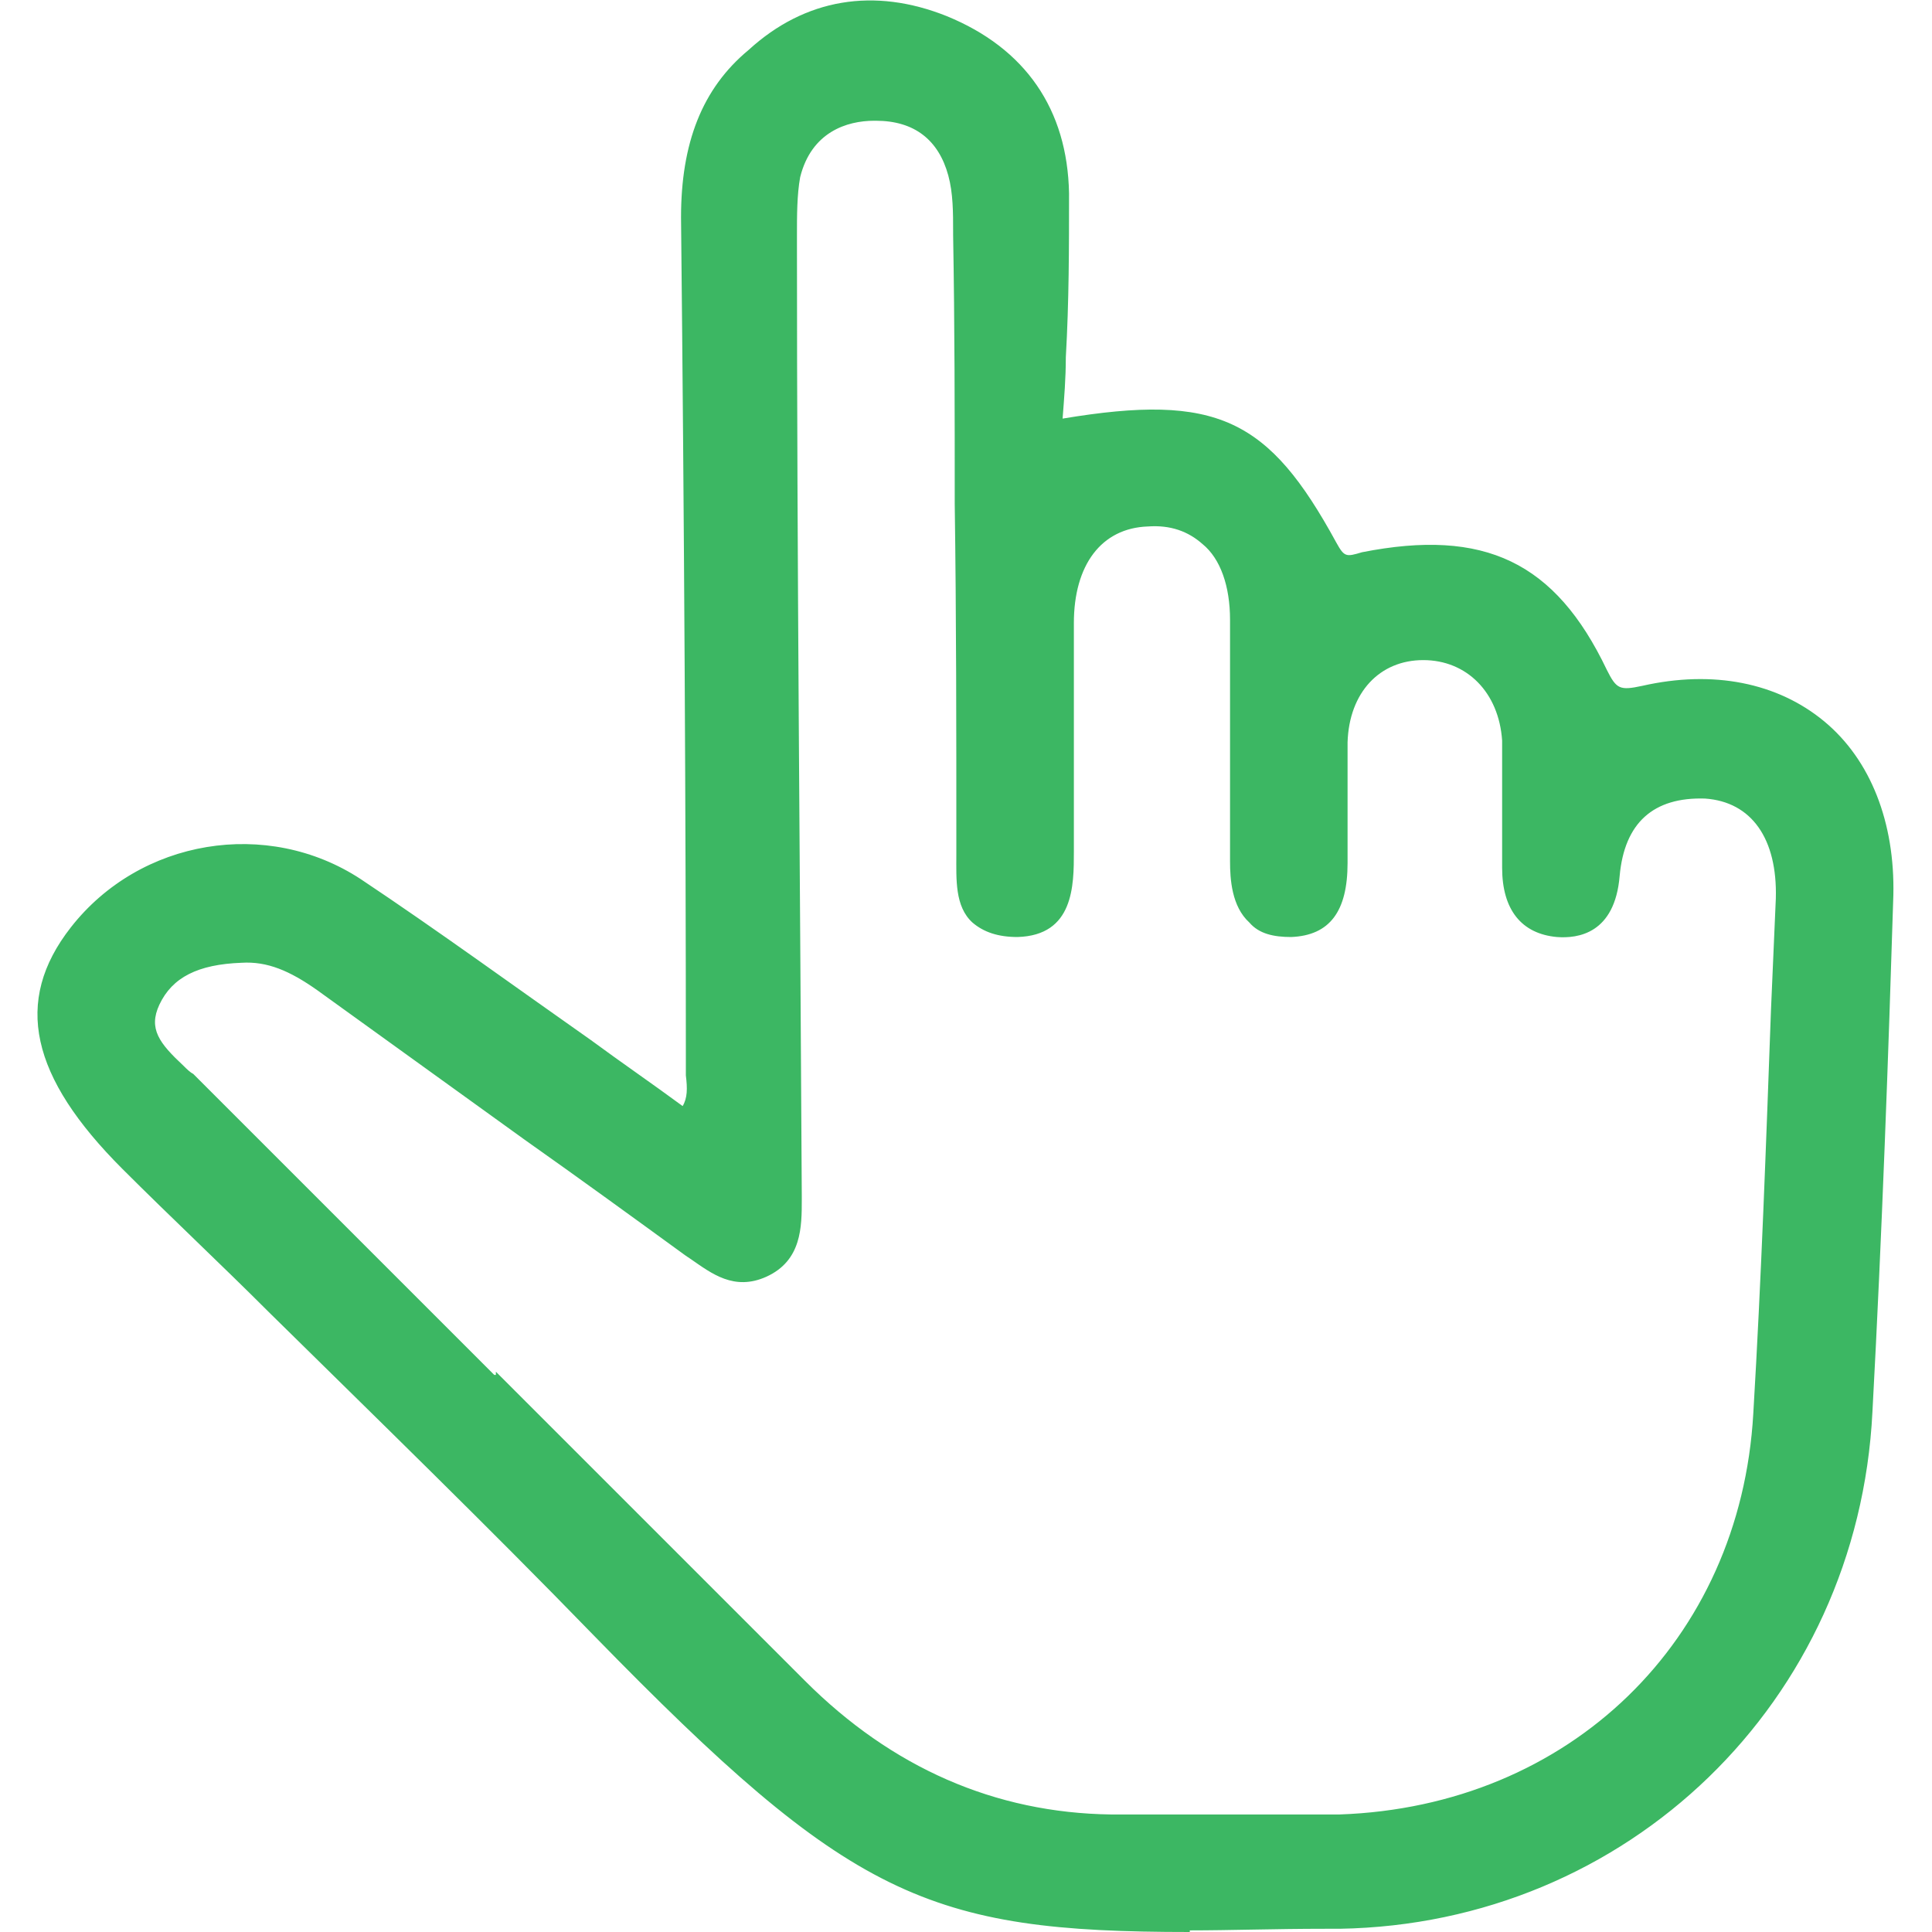
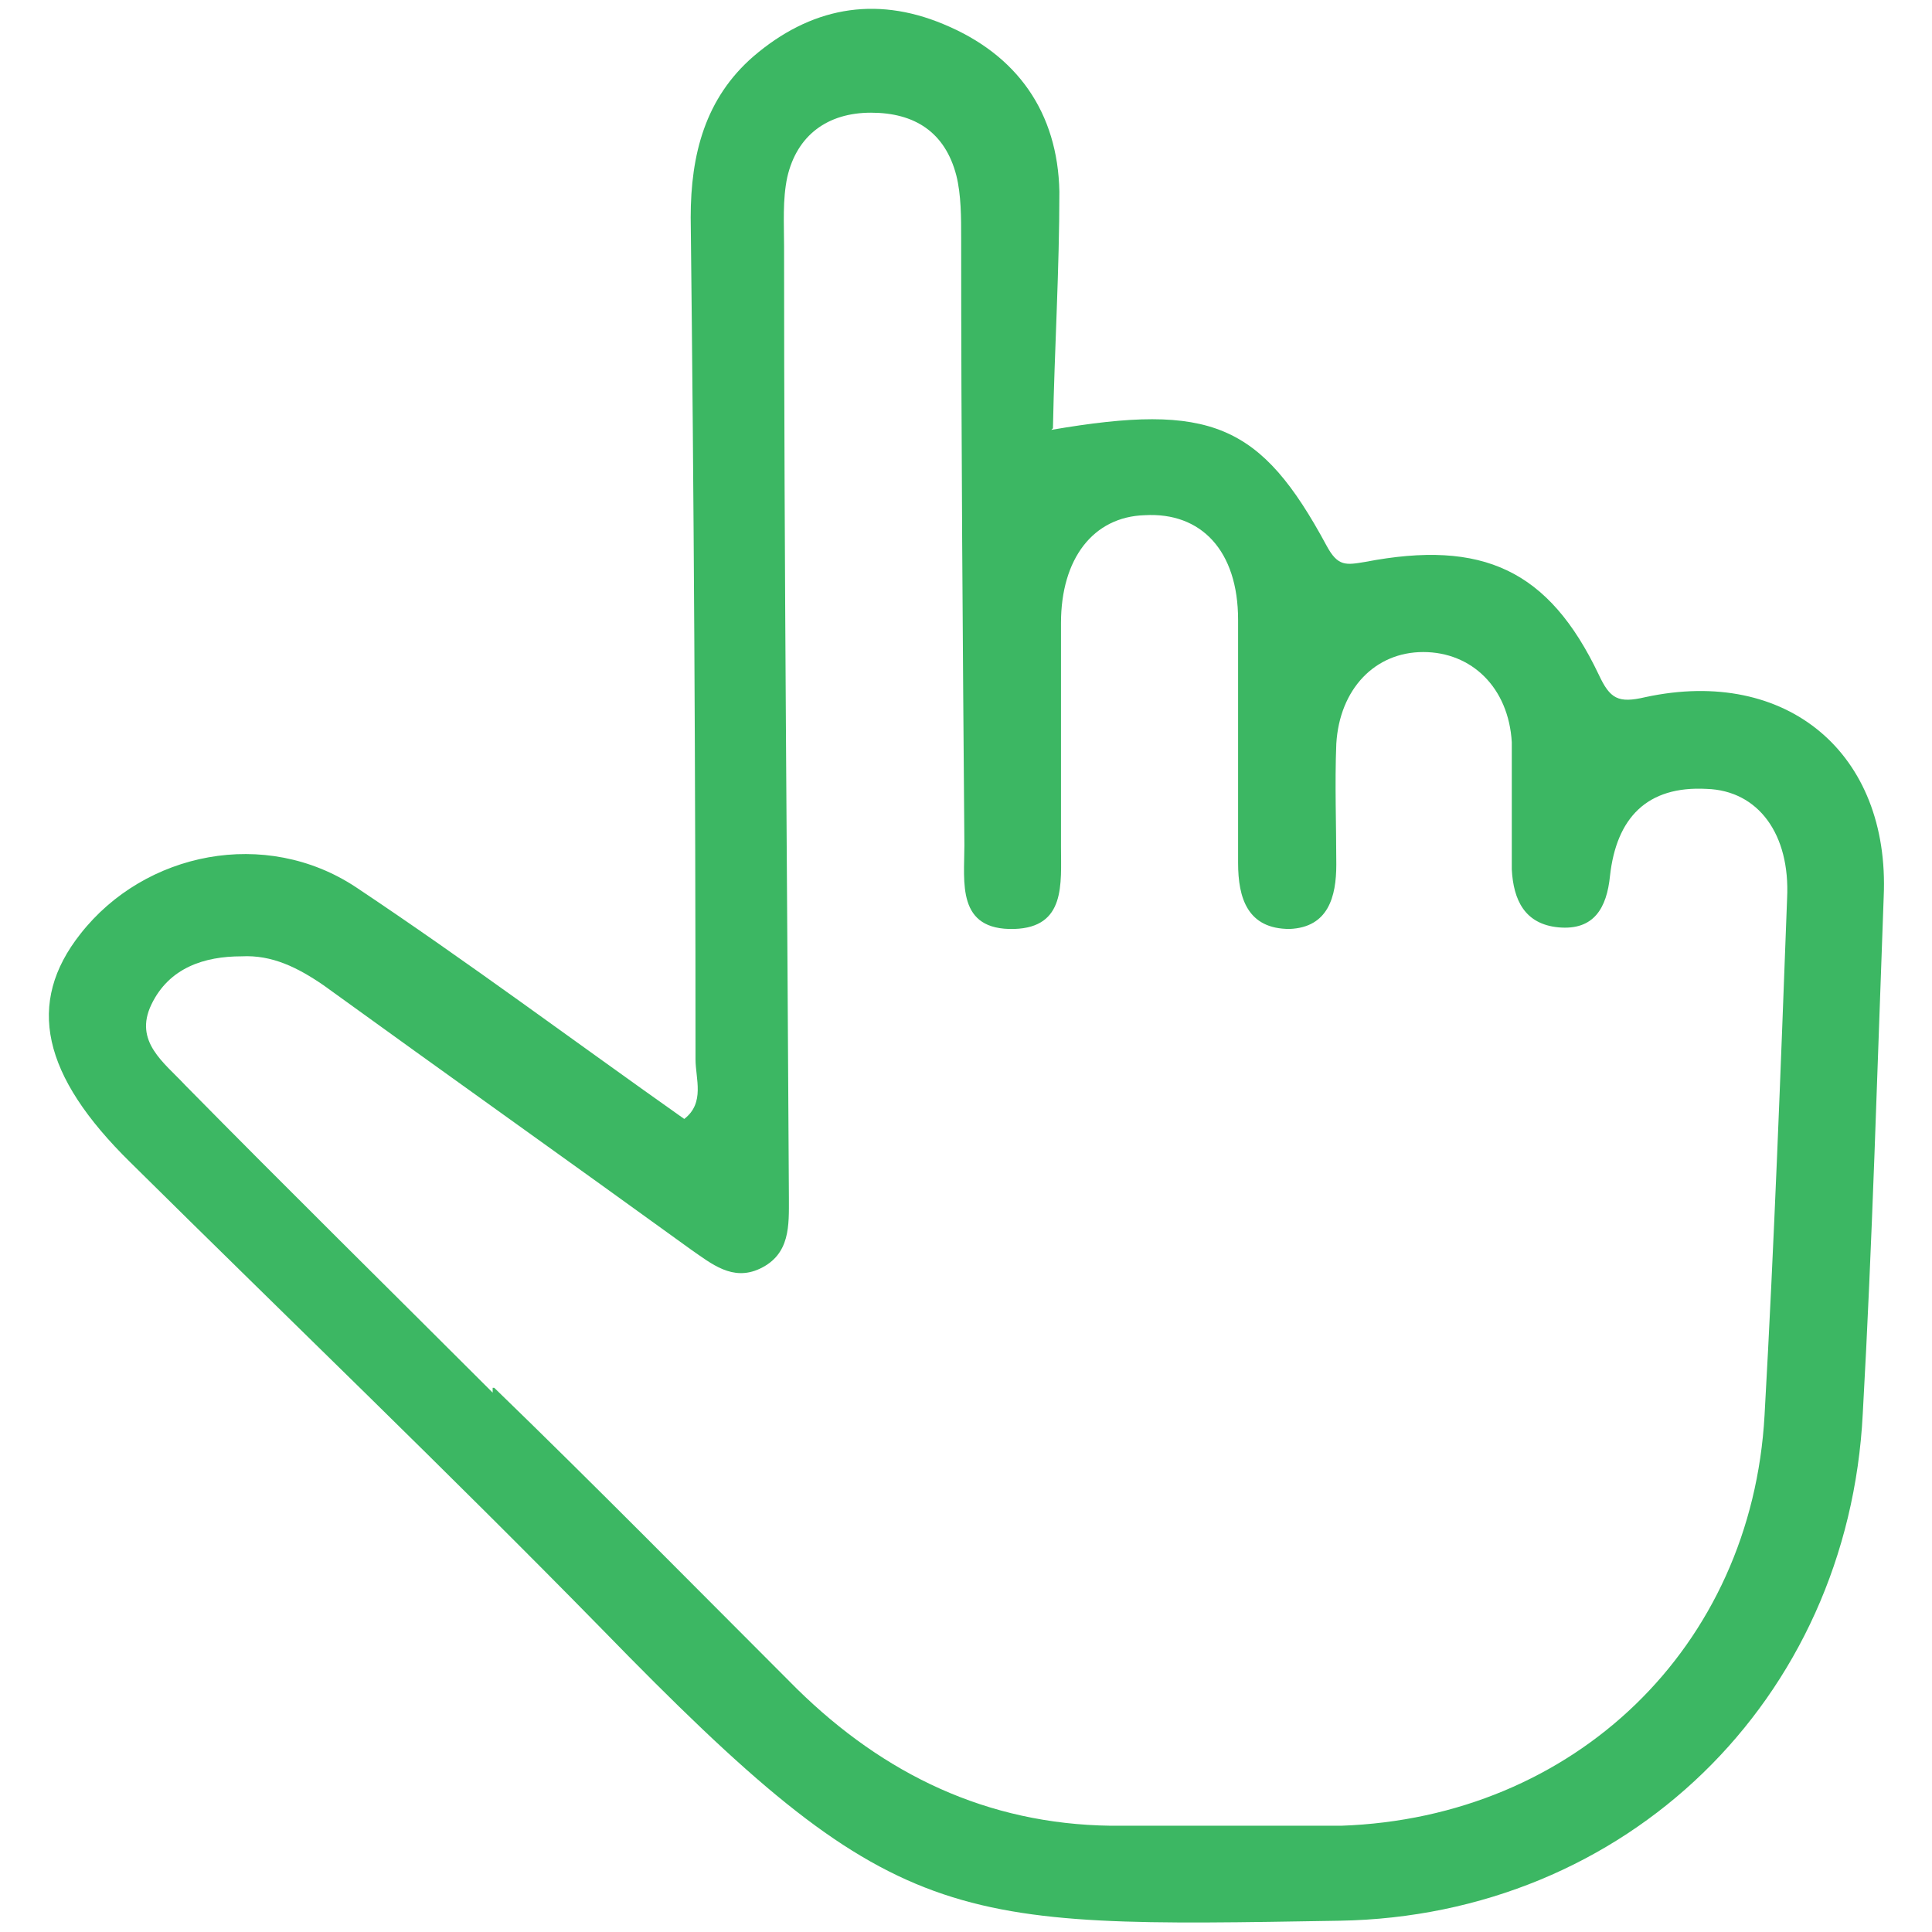
<svg xmlns="http://www.w3.org/2000/svg" id="katman_1" data-name="katman 1" version="1.1" viewBox="0 0 120 120">
  <defs>
    <style>
      .cls-1 {
        fill: #3cb763;
        stroke-width: 0px;
      }
    </style>
  </defs>
  <path class="cls-1" d="M65.3,26.7c9.9-1.7,13-.4,17.1,7.2.7,1.3,1.2,1.2,2.4,1,7.3-1.4,11.4.5,14.5,7,.7,1.5,1.2,1.8,2.9,1.4,8.8-1.9,15.2,3.5,14.8,12.4-.4,10.7-.7,21.4-1.3,32.1-.9,17.8-14.7,31.2-32.5,31.5-24.4.4-27.5.7-45.8-18.1-9.6-9.8-19.5-19.3-29.3-29-5.5-5.4-6.5-9.9-3.1-14.2,4-5.1,11.5-6.6,17.1-2.9,6.9,4.6,13.6,9.6,20.4,14.4,1.3-1,.7-2.5.7-3.7,0-17.4-.1-34.9-.3-52.3,0-3.9.9-7.4,3.9-10,3.5-3,7.5-3.8,11.8-2,4.6,1.9,7.1,5.5,7.2,10.4,0,4.9-.3,9.7-.4,14.7h0ZM30.6,86.2h.1c6.3,6.1,12.5,12.4,18.8,18.7,5.4,5.3,11.8,8.4,19.5,8.5,4.8,0,9.5,0,14.3,0,14.5-.5,25.5-11.1,26.3-25.5.6-10.7,1-21.4,1.4-32.1.2-4-1.8-6.7-5-6.8-3.7-.2-5.6,1.8-6,5.4-.2,2-1,3.4-3.2,3.2-2.1-.2-2.8-1.7-2.9-3.6,0-2.6,0-5.3,0-7.9-.2-3.4-2.5-5.6-5.5-5.6-3,0-5.2,2.3-5.4,5.7-.1,2.5,0,5,0,7.5,0,2-.5,3.9-2.9,4-2.6,0-3.2-1.9-3.2-4.1,0-5,0-10,0-15.1,0-4.3-2.3-6.7-5.8-6.5-3.2.1-5.2,2.7-5.2,6.7,0,4.6,0,9.3,0,13.9,0,2.3.3,5-2.9,5.1-3.6.1-3.1-2.9-3.1-5.2-.1-12.6-.2-25.1-.2-37.7,0-1.3,0-2.7-.3-3.9-.7-2.7-2.6-3.9-5.3-3.9-2.7,0-4.6,1.4-5.2,4-.3,1.4-.2,2.9-.2,4.3,0,19.7.2,39.4.3,59.1,0,1.7.1,3.5-1.8,4.4-1.7.8-3-.3-4.3-1.2-7.6-5.5-15.2-10.9-22.8-16.4-1.6-1.1-3.2-1.9-5.1-1.8-2.3,0-4.5.7-5.6,3-1.1,2.3.8,3.6,2.1,5,6.3,6.4,12.7,12.7,19.1,19.1h0Z" />
-   <path class="cls-1" d="M73.9,120c-16.3,0-21.1-2.1-37-18.4-6.6-6.8-13.6-13.6-20.2-20.1-3-3-6.1-5.9-9.1-8.9-5.7-5.7-6.8-10.4-3.2-15,4.3-5.5,12.2-6.8,18-3,4.8,3.2,9.6,6.7,14.3,10,1.9,1.4,3.8,2.7,5.7,4.1.3-.5.3-1.1.2-1.9,0-.3,0-.7,0-1,0-14.4-.1-33.3-.3-52.3,0-4.6,1.3-8,4.2-10.4C50-.1,54.3-.8,58.8,1c4.9,2,7.5,5.8,7.6,11,0,3.4,0,6.7-.2,10.2,0,1.3-.1,2.5-.2,3.8,9.6-1.6,12.8,0,17,7.7.5.9.6.9,1.6.6,7.6-1.5,12,.6,15.2,7.3.6,1.2.8,1.3,2.2,1,4.4-1,8.4-.2,11.3,2.2,2.9,2.4,4.4,6.3,4.3,10.8-.3,9.7-.7,21-1.3,32.1-.9,18-15.2,31.8-33.1,32.1h-.9c-3.1,0-5.9.1-8.4.1h0ZM15.1,53.7c-3.7,0-7.3,1.6-9.7,4.7-3.1,4-2.2,8.1,3.1,13.3,3,3,6,5.9,9.1,8.9,6.7,6.5,13.6,13.3,20.3,20.1,17.9,18.4,20.9,18.3,44.5,17.9h.9c17.3-.3,30.9-13.6,31.9-30.9.6-11.1,1-22.4,1.3-32.1.1-4.2-1.2-7.6-3.8-9.8-2.6-2.2-6.2-2.9-10.2-2-2,.4-2.7,0-3.6-1.7-3-6.2-6.7-8-13.8-6.6-1.4.3-2.2.3-3.1-1.3-3.9-7.3-6.9-8.6-16.4-6.9h-.8c0,.1,0-.6,0-.6,0-1.5.1-3.1.2-4.6.2-3.5.3-6.8.2-10.1,0-4.6-2.4-8-6.8-9.8-4-1.7-7.8-1-11.2,1.9-2.6,2.2-3.7,5.2-3.7,9.5.2,19,.2,38,.3,52.3,0,.3,0,.6,0,.8.1,1,.3,2.3-1,3.3l-.4.3-.4-.3c-2.1-1.5-4.1-2.9-6.1-4.4-4.6-3.3-9.4-6.8-14.2-10-2-1.3-4.3-2-6.6-2h0ZM75.6,114c-2.1,0-4.2,0-6.5,0-7.5-.1-14.2-3-19.9-8.6-4.4-4.4-8.8-8.7-13.1-13.1l-5.2-5.2h-.1c0,.1-5.1-4.9-5.1-4.9-4.8-4.8-9.6-9.6-14.5-14.5-.2-.2-.3-.3-.5-.5-1.3-1.2-2.9-2.8-1.7-5.2,1.4-2.8,4.2-3.3,6.2-3.3,2.4-.1,4.3,1.1,5.5,1.9,4.3,3.1,8.6,6.2,12.9,9.3,3.3,2.4,6.7,4.8,10,7.2l.3.2c1.3,1,2.2,1.5,3.4,1,1.4-.6,1.5-1.8,1.5-3.6v-.2c-.1-19.7-.2-39.4-.3-59.1v-.6c0-1.3,0-2.6.3-3.9.6-2.9,2.7-4.5,5.8-4.5,3,0,5.2,1.5,5.9,4.4.3,1.3.3,2.6.3,3.8v.2c0,5.6,0,11.1.1,16.7,0,7,0,14,.1,21,0,.3,0,.5,0,.8,0,1.3,0,2.6.6,3.3.4.4,1,.5,1.8.5,2.2,0,2.3-1.6,2.3-4v-.4c0-1.6,0-3.2,0-4.7,0-3.1,0-6.1,0-9.2,0-4.3,2.3-7.1,5.8-7.3,1.7,0,3.2.4,4.3,1.5,1.3,1.2,2,3.2,2.1,5.7,0,3.7,0,7.4,0,11.1v4c0,1.5.3,2.4.8,2.9.4.4.9.5,1.7.5,1.1,0,2.3-.5,2.3-3.3,0-.7,0-1.3,0-2,0-1.8,0-3.7,0-5.6.2-3.7,2.6-6.3,6-6.3,3.4,0,5.9,2.6,6.2,6.2.1,1.8.1,3.6,0,5.3,0,.9,0,1.8,0,2.6,0,2.8,1.7,3,2.3,3,1,0,2.2-.1,2.5-2.7.4-4,2.7-6.2,6.7-6,3.5.2,5.7,3.1,5.6,7.5l-.3,6.9c-.3,8.2-.6,16.8-1.1,25.2-.9,14.9-12,25.6-27,26.1-2.6,0-5.1.1-7.8.1h0ZM30.8,85.2l6.1,6.1c4.4,4.4,8.7,8.7,13.1,13.1,5.4,5.4,11.8,8.2,19,8.3,5.3,0,9.8,0,14.2,0,14.3-.5,24.9-10.8,25.7-24.9.5-8.4.8-16.9,1.1-25.1l.3-6.9c.1-3.7-1.5-6-4.4-6.2-3.2-.1-5,1.5-5.3,4.8-.3,3.6-2.6,3.9-3.9,3.8-2.2-.2-3.4-1.7-3.4-4.3,0-.9,0-1.8,0-2.7,0-1.7,0-3.5,0-5.2-.2-3-2.2-5-4.9-5-2.7,0-4.6,2-4.7,5.1,0,1.8,0,3.7,0,5.5,0,.7,0,1.3,0,2,0,3-1.1,4.5-3.5,4.6-1.1,0-2-.2-2.6-.9-1.1-1-1.2-2.7-1.2-3.8v-4c0-3.7,0-7.4,0-11,0-2.1-.6-3.8-1.7-4.7-.9-.8-2-1.2-3.4-1.1-2.9.1-4.6,2.4-4.6,6,0,3,0,6.1,0,9.1,0,1.6,0,3.2,0,4.7v.4c0,2.1,0,5.2-3.5,5.3-1.2,0-2.1-.3-2.8-.9-1.1-1-1-2.7-1-4.2,0-.3,0-.5,0-.8,0-7,0-14-.1-21,0-5.6,0-11.1-.1-16.7v-.2c0-1.2,0-2.4-.3-3.5-.6-2.2-2.1-3.4-4.5-3.4h-.1c-1.7,0-3.9.7-4.6,3.5-.2,1.1-.2,2.4-.2,3.6v.6c0,19.7.2,39.4.3,59.1v.2c0,1.7,0,3.8-2.2,4.8-2,.9-3.4-.2-4.7-1.1l-.3-.2c-3.3-2.4-6.6-4.8-10-7.2-4.3-3.1-8.6-6.2-12.9-9.3-1.7-1.2-3.1-1.8-4.7-1.7-2.7.1-4.3.9-5.1,2.6-.7,1.5,0,2.4,1.5,3.8.2.2.4.4.6.5,4.8,4.8,9.6,9.6,14.5,14.5l4.2,4.2h.1q0-.1,0-.1Z" />
</svg>